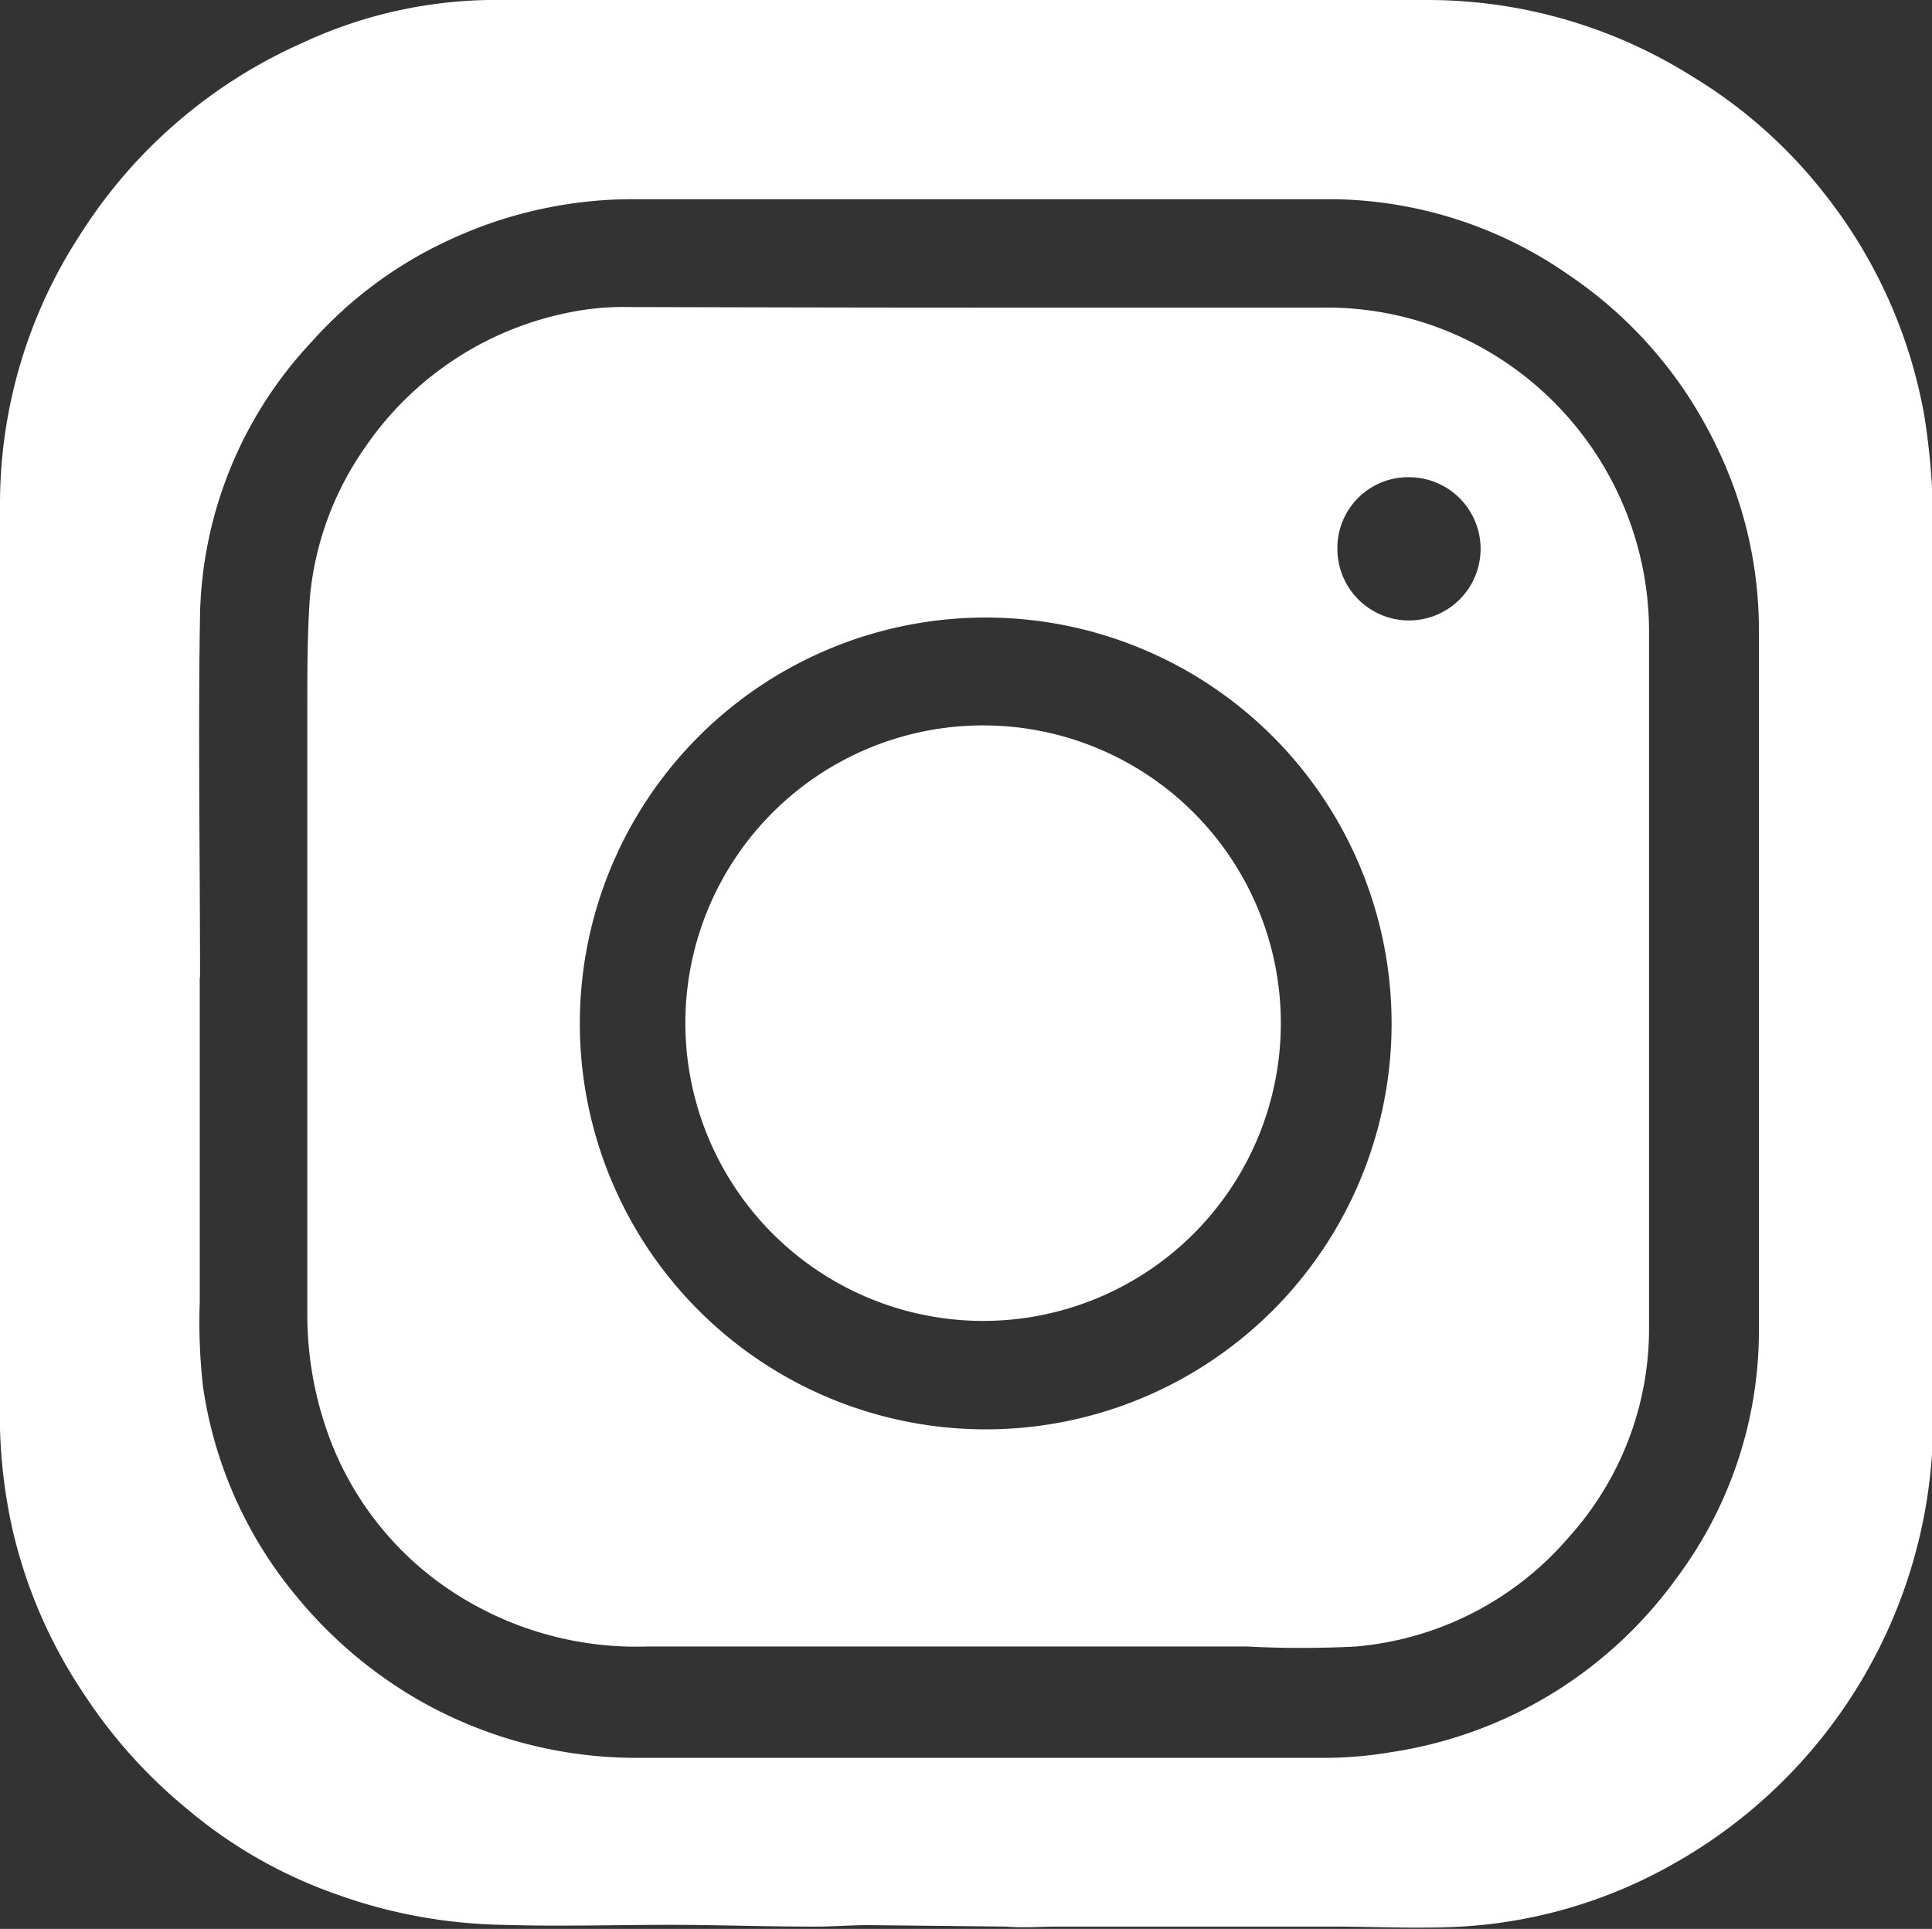
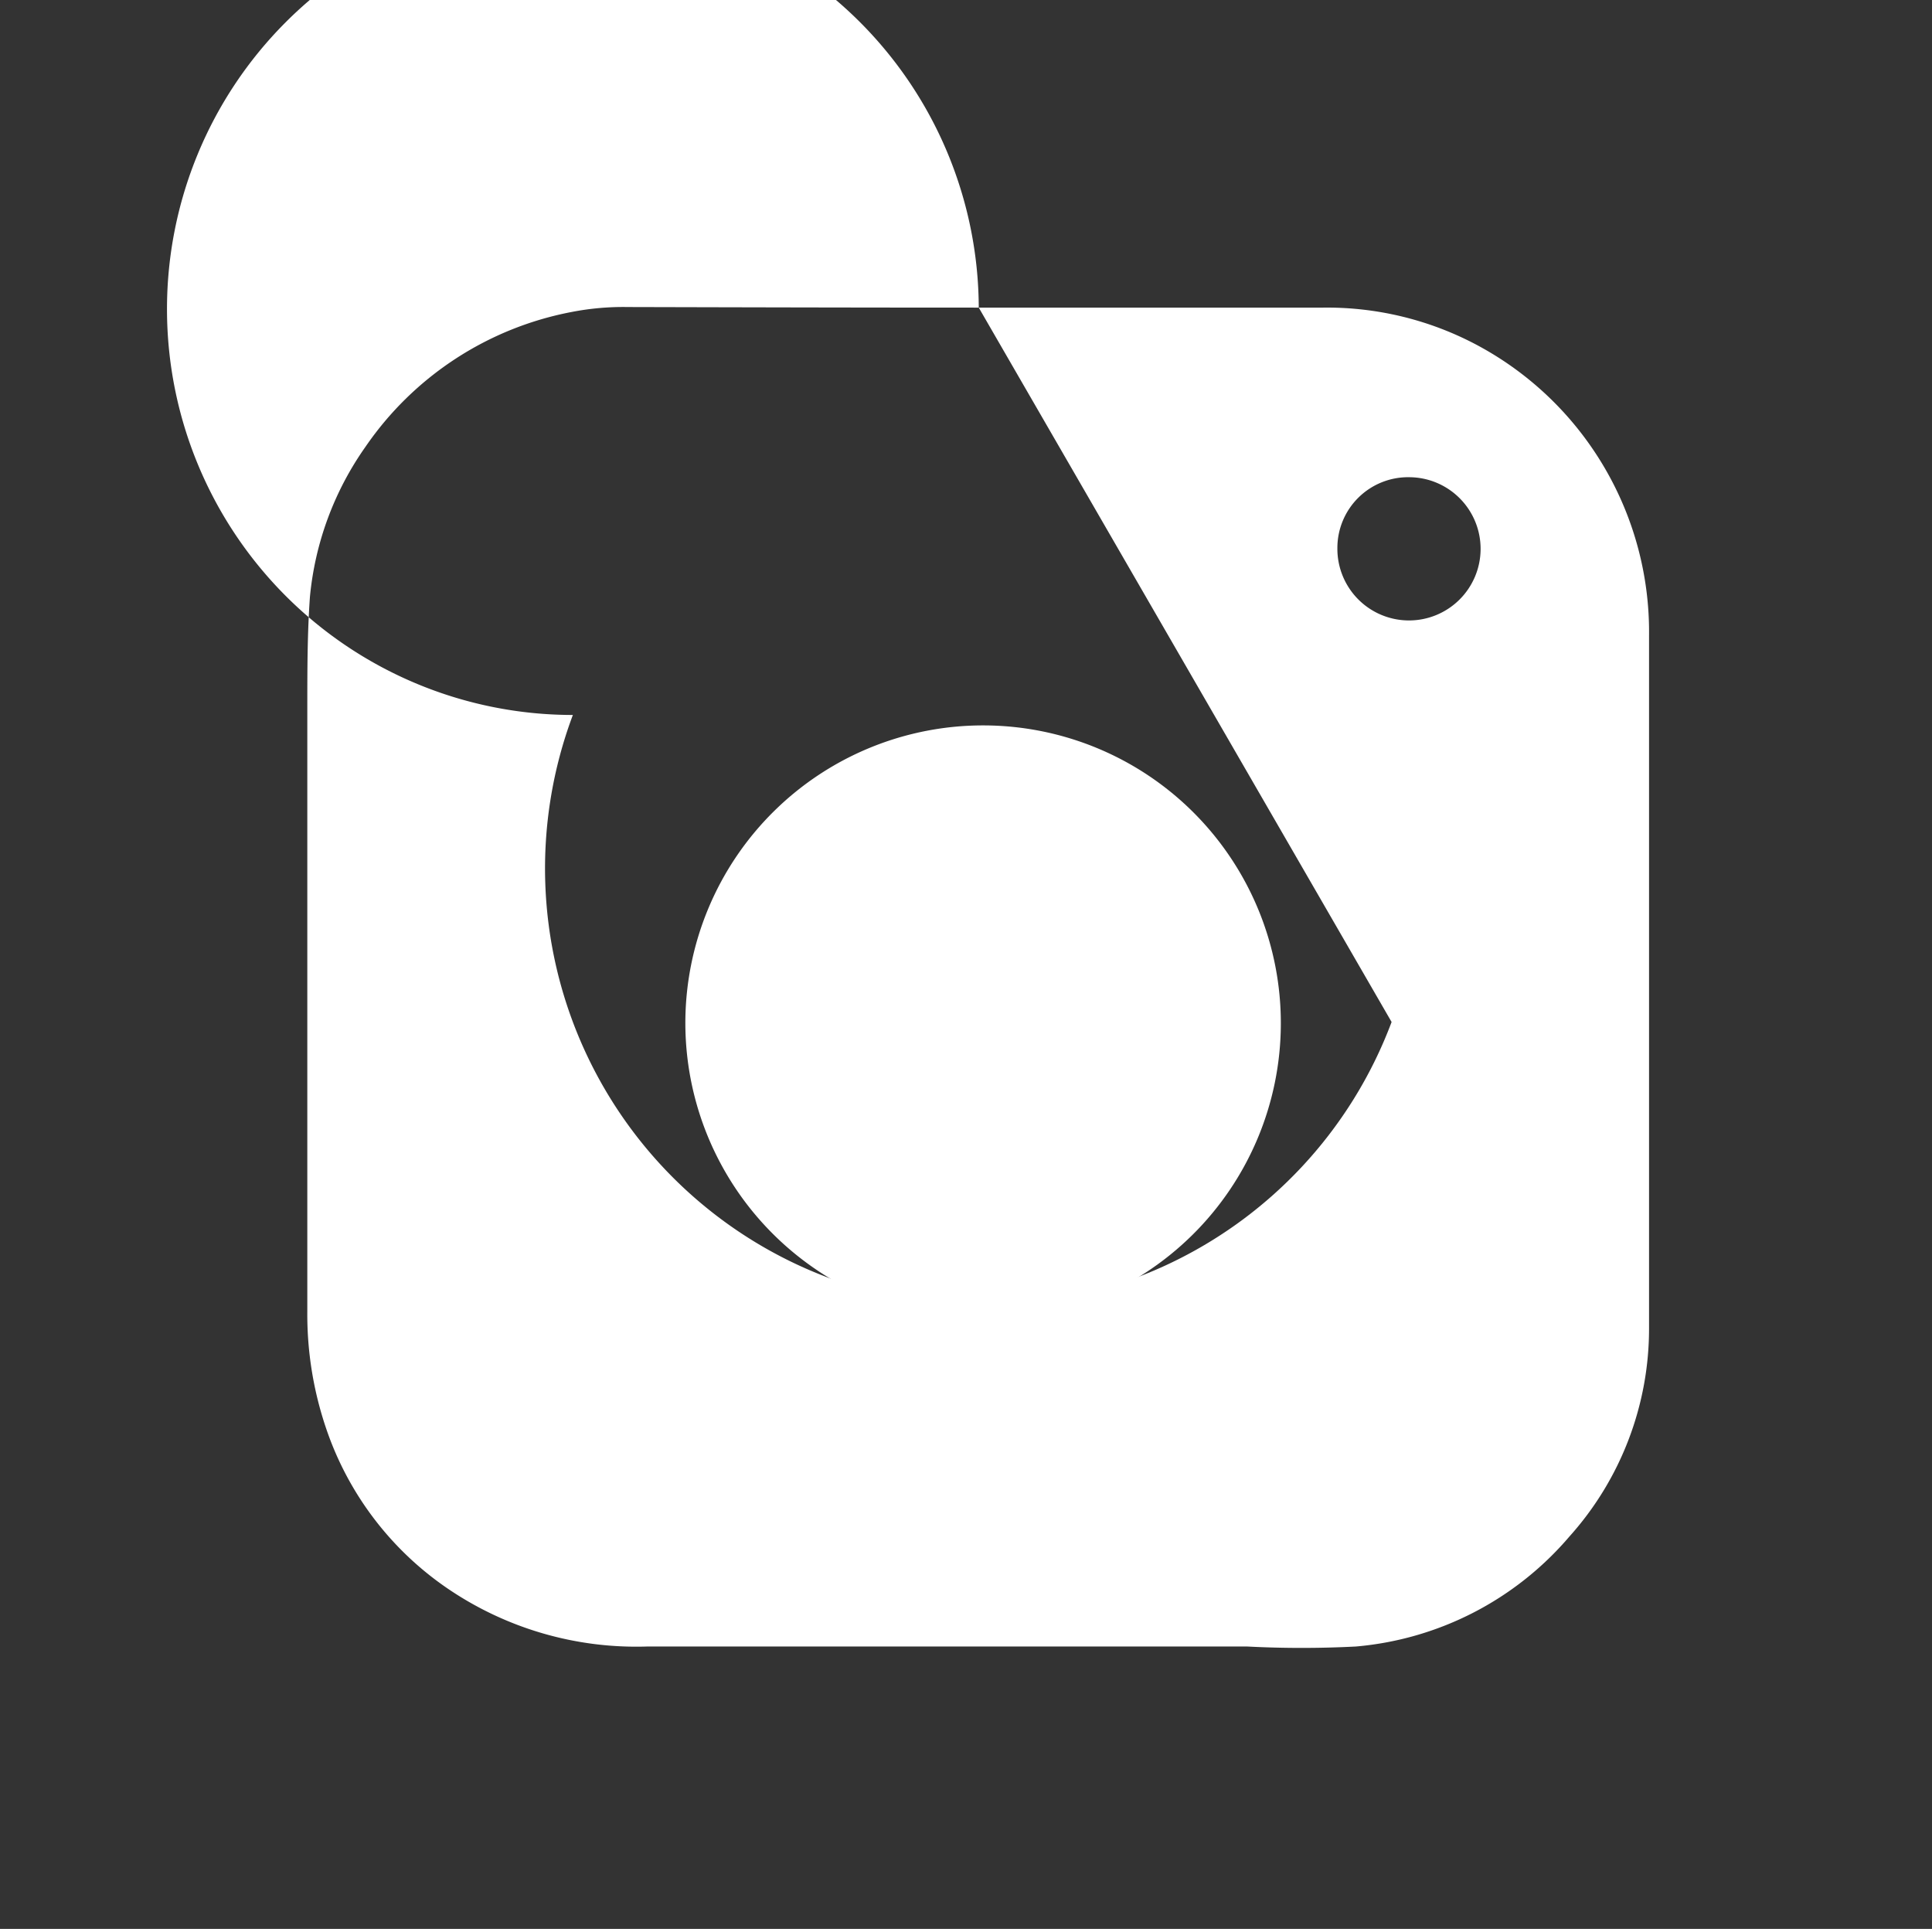
<svg xmlns="http://www.w3.org/2000/svg" viewBox="0 0 66.64 66.53">
  <rect x="0" y="0" width="66.64" height="66.53" fill="#333333" stroke="none" />
  <defs>
    <style>.cls-1{fill:#fff;}</style>
  </defs>
  <title>instagram_icon-white</title>
  <g id="Livello_2" data-name="Livello 2">
    <g id="Livello_1-2" data-name="Livello 1">
-       <path class="cls-1" d="M0,33.4c0-5.33,0-10.66,0-16A17,17,0,0,1,2.76,8.1a17.44,17.44,0,0,1,7.67-6.62A15.77,15.77,0,0,1,16.84,0H49.22a17.13,17.13,0,0,1,9.14,2.63A16.87,16.87,0,0,1,63,6.77a17.15,17.15,0,0,1,3.38,7.6,24.86,24.86,0,0,1,.3,4.2q0,15.23,0,30.46a17.56,17.56,0,0,1-9.09,15.33,16.77,16.77,0,0,1-7.17,2.09c-1.48.08-3,0-4.45,0s-3.21,0-4.82,0-3.1,0-4.66,0c-.6,0-1.19.05-1.79,0l-4.74-.05c-.66,0-1.33.06-2,.05-1.62,0-3.24-.06-4.85-.06-1.91,0-3.83.06-5.74,0a17.83,17.83,0,0,1-5.92-1.11,16.34,16.34,0,0,1-5-2.89,17.57,17.57,0,0,1-3.58-4A17,17,0,0,1,.44,52.79,18.05,18.05,0,0,1,0,49.27C0,44,0,38.69,0,33.4Zm6.89.31h0c0,3.73,0,7.47,0,11.2A19.78,19.78,0,0,0,7,47.81a14.55,14.55,0,0,0,3.31,7.35,15.32,15.32,0,0,0,4.12,3.47,15.13,15.13,0,0,0,7.59,2q11.84,0,23.69,0a13.88,13.88,0,0,0,2.3-.2,14.85,14.85,0,0,0,9.82-6,14.24,14.24,0,0,0,2.84-8.52c0-8.05,0-16.11,0-24.16a14.47,14.47,0,0,0-1.55-6.53,14.83,14.83,0,0,0-5-5.73,14.48,14.48,0,0,0-8.27-2.62c-8,0-16,0-24,0a15,15,0,0,0-6.36,1.41,14.44,14.44,0,0,0-4.74,3.51,14.18,14.18,0,0,0-3.85,9.38C6.83,25.31,6.9,29.51,6.9,33.71Z" />
-       <path class="cls-1" d="M33.76,10.61c4,0,7.92,0,11.88,0A11,11,0,0,1,51,11.93a11.22,11.22,0,0,1,5.88,10c0,7.95,0,15.9,0,23.85A10.73,10.73,0,0,1,54.13,53a10.91,10.91,0,0,1-7.36,3.79,36.36,36.36,0,0,1-3.75,0c-6.9,0-13.8,0-20.7,0a11.56,11.56,0,0,1-6.88-2,10.91,10.91,0,0,1-4.18-5.49,12.22,12.22,0,0,1-.66-4.07c0-6.94,0-13.88,0-20.82,0-1.27,0-2.56.09-3.82a10.72,10.72,0,0,1,1.91-5.17,11.15,11.15,0,0,1,7.12-4.66,9.29,9.29,0,0,1,1.94-.17C25.7,10.6,29.73,10.61,33.76,10.61ZM48,35.25a14,14,0,1,0-14,14.05A14,14,0,0,0,48,35.25ZM46.13,18.91a2.47,2.47,0,1,0,2.5-2.45A2.44,2.44,0,0,0,46.13,18.91Z" />
+       <path class="cls-1" d="M33.76,10.61c4,0,7.92,0,11.88,0A11,11,0,0,1,51,11.93a11.22,11.22,0,0,1,5.88,10c0,7.95,0,15.9,0,23.85A10.73,10.73,0,0,1,54.13,53a10.91,10.91,0,0,1-7.36,3.79,36.36,36.36,0,0,1-3.75,0c-6.9,0-13.8,0-20.7,0a11.56,11.56,0,0,1-6.88-2,10.91,10.91,0,0,1-4.18-5.49,12.22,12.22,0,0,1-.66-4.07c0-6.94,0-13.88,0-20.82,0-1.27,0-2.56.09-3.82a10.72,10.72,0,0,1,1.91-5.17,11.15,11.15,0,0,1,7.12-4.66,9.29,9.29,0,0,1,1.94-.17C25.7,10.6,29.73,10.61,33.76,10.61Za14,14,0,1,0-14,14.05A14,14,0,0,0,48,35.25ZM46.13,18.91a2.47,2.47,0,1,0,2.5-2.45A2.44,2.44,0,0,0,46.13,18.91Z" />
      <path class="cls-1" d="M33.87,45.56A10.28,10.28,0,0,1,23.64,35.2,10.27,10.27,0,1,1,33.87,45.56Z" />
    </g>
  </g>
</svg>